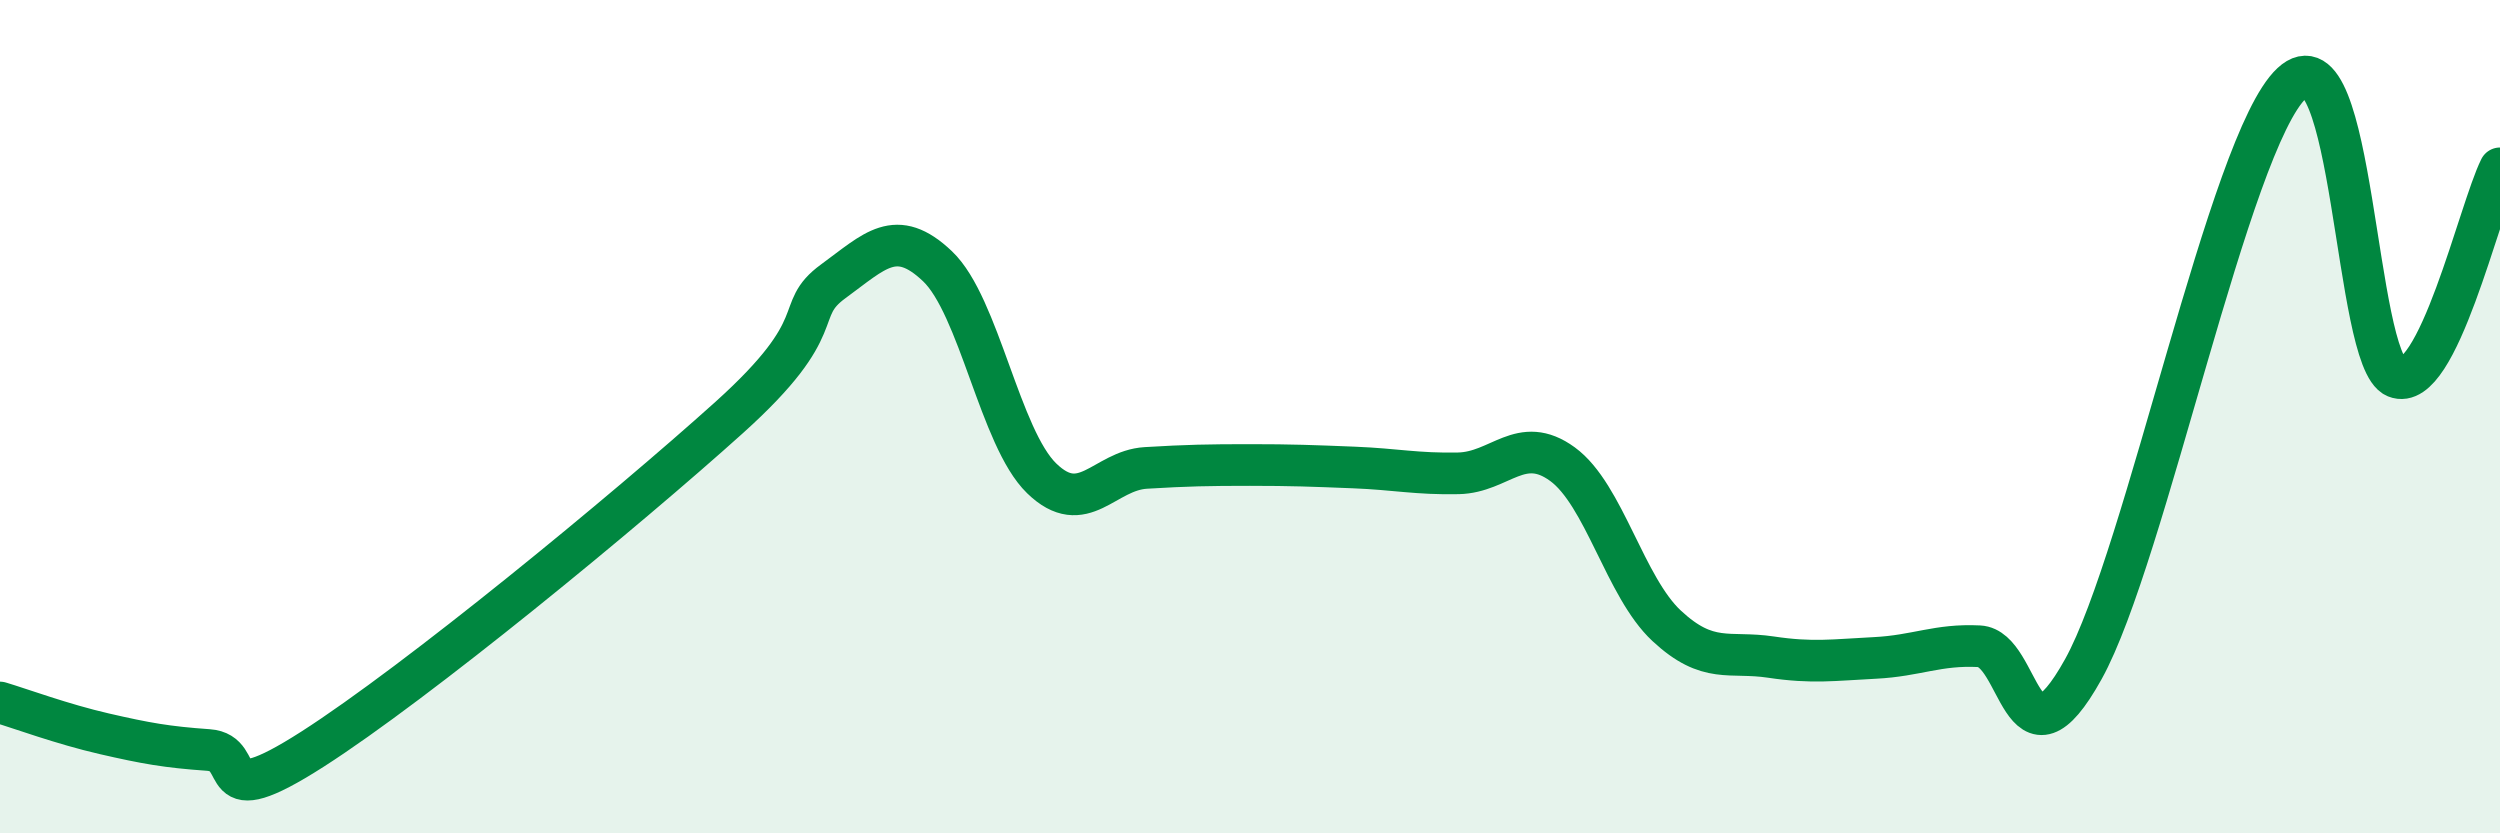
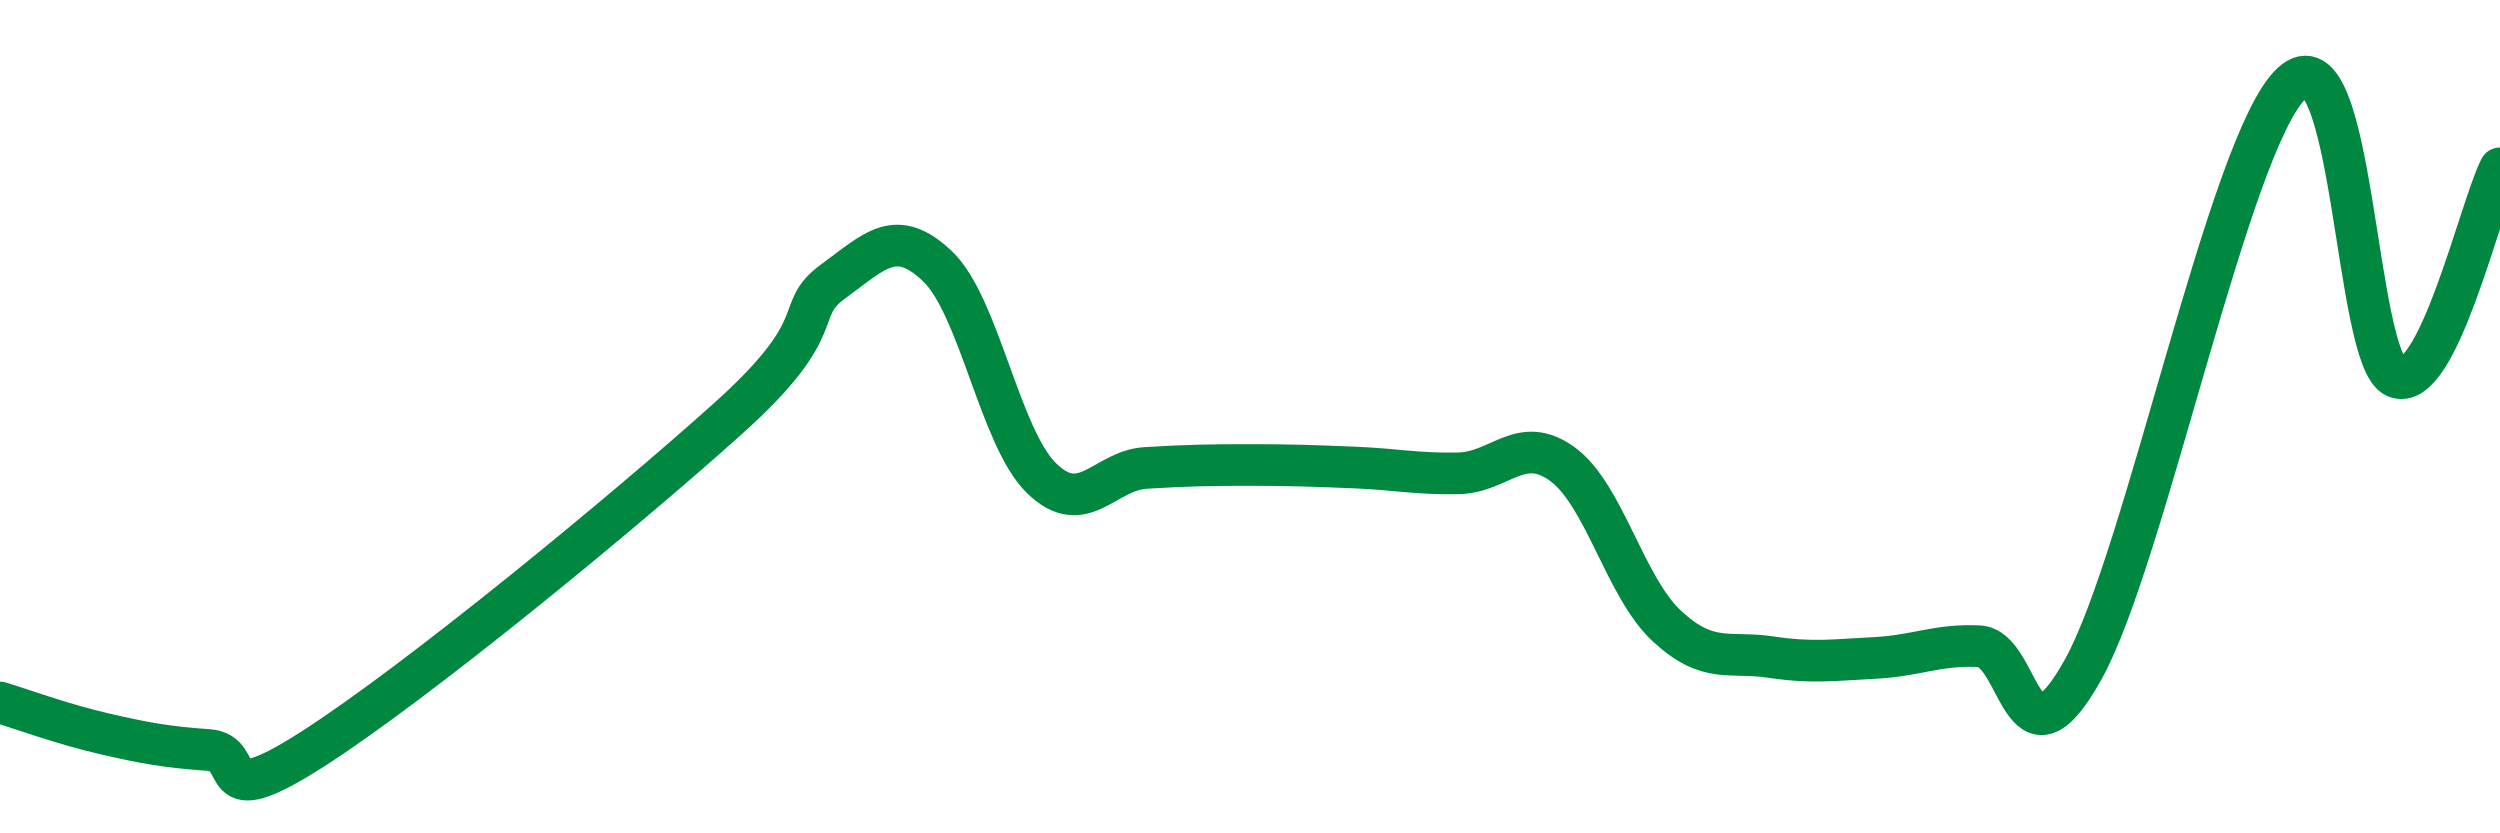
<svg xmlns="http://www.w3.org/2000/svg" width="60" height="20" viewBox="0 0 60 20">
-   <path d="M 0,16.86 C 0.5,17.01 1.5,17.38 2.5,17.61 C 3.5,17.84 4,17.93 5,18 C 6,18.07 5,19.58 7.5,17.98 C 10,16.38 15,12.27 17.5,10.02 C 20,7.77 19,7.48 20,6.75 C 21,6.02 21.5,5.44 22.5,6.39 C 23.5,7.34 24,10.51 25,11.48 C 26,12.45 26.5,11.29 27.5,11.23 C 28.5,11.17 29,11.16 30,11.16 C 31,11.16 31.5,11.18 32.5,11.22 C 33.5,11.26 34,11.38 35,11.36 C 36,11.34 36.5,10.41 37.5,11.14 C 38.5,11.87 39,14.09 40,15.02 C 41,15.95 41.5,15.62 42.5,15.77 C 43.5,15.92 44,15.84 45,15.79 C 46,15.74 46.5,15.46 47.5,15.51 C 48.5,15.56 48.5,18.76 50,16.06 C 51.5,13.36 53.5,3.4 55,2 C 56.5,0.6 56.5,8.64 57.5,9.05 C 58.5,9.46 59.5,5.04 60,4.04L60 20L0 20Z" fill="#008740" opacity="0.1" stroke-linecap="round" stroke-linejoin="round" />
  <path d="M 0,16.86 C 0.5,17.01 1.5,17.38 2.5,17.61 C 3.5,17.84 4,17.93 5,18 C 6,18.07 5,19.58 7.5,17.98 C 10,16.38 15,12.27 17.5,10.02 C 20,7.77 19,7.48 20,6.75 C 21,6.02 21.5,5.44 22.5,6.39 C 23.5,7.34 24,10.51 25,11.48 C 26,12.45 26.5,11.29 27.5,11.23 C 28.5,11.17 29,11.16 30,11.16 C 31,11.16 31.5,11.18 32.5,11.22 C 33.5,11.26 34,11.38 35,11.36 C 36,11.34 36.5,10.41 37.5,11.14 C 38.5,11.87 39,14.09 40,15.02 C 41,15.95 41.5,15.62 42.5,15.77 C 43.5,15.92 44,15.84 45,15.79 C 46,15.74 46.5,15.46 47.5,15.51 C 48.5,15.56 48.5,18.76 50,16.06 C 51.5,13.36 53.5,3.4 55,2 C 56.5,0.6 56.5,8.64 57.5,9.05 C 58.5,9.46 59.5,5.04 60,4.04" stroke="#008740" stroke-width="1" fill="none" stroke-linecap="round" stroke-linejoin="round" />
</svg>